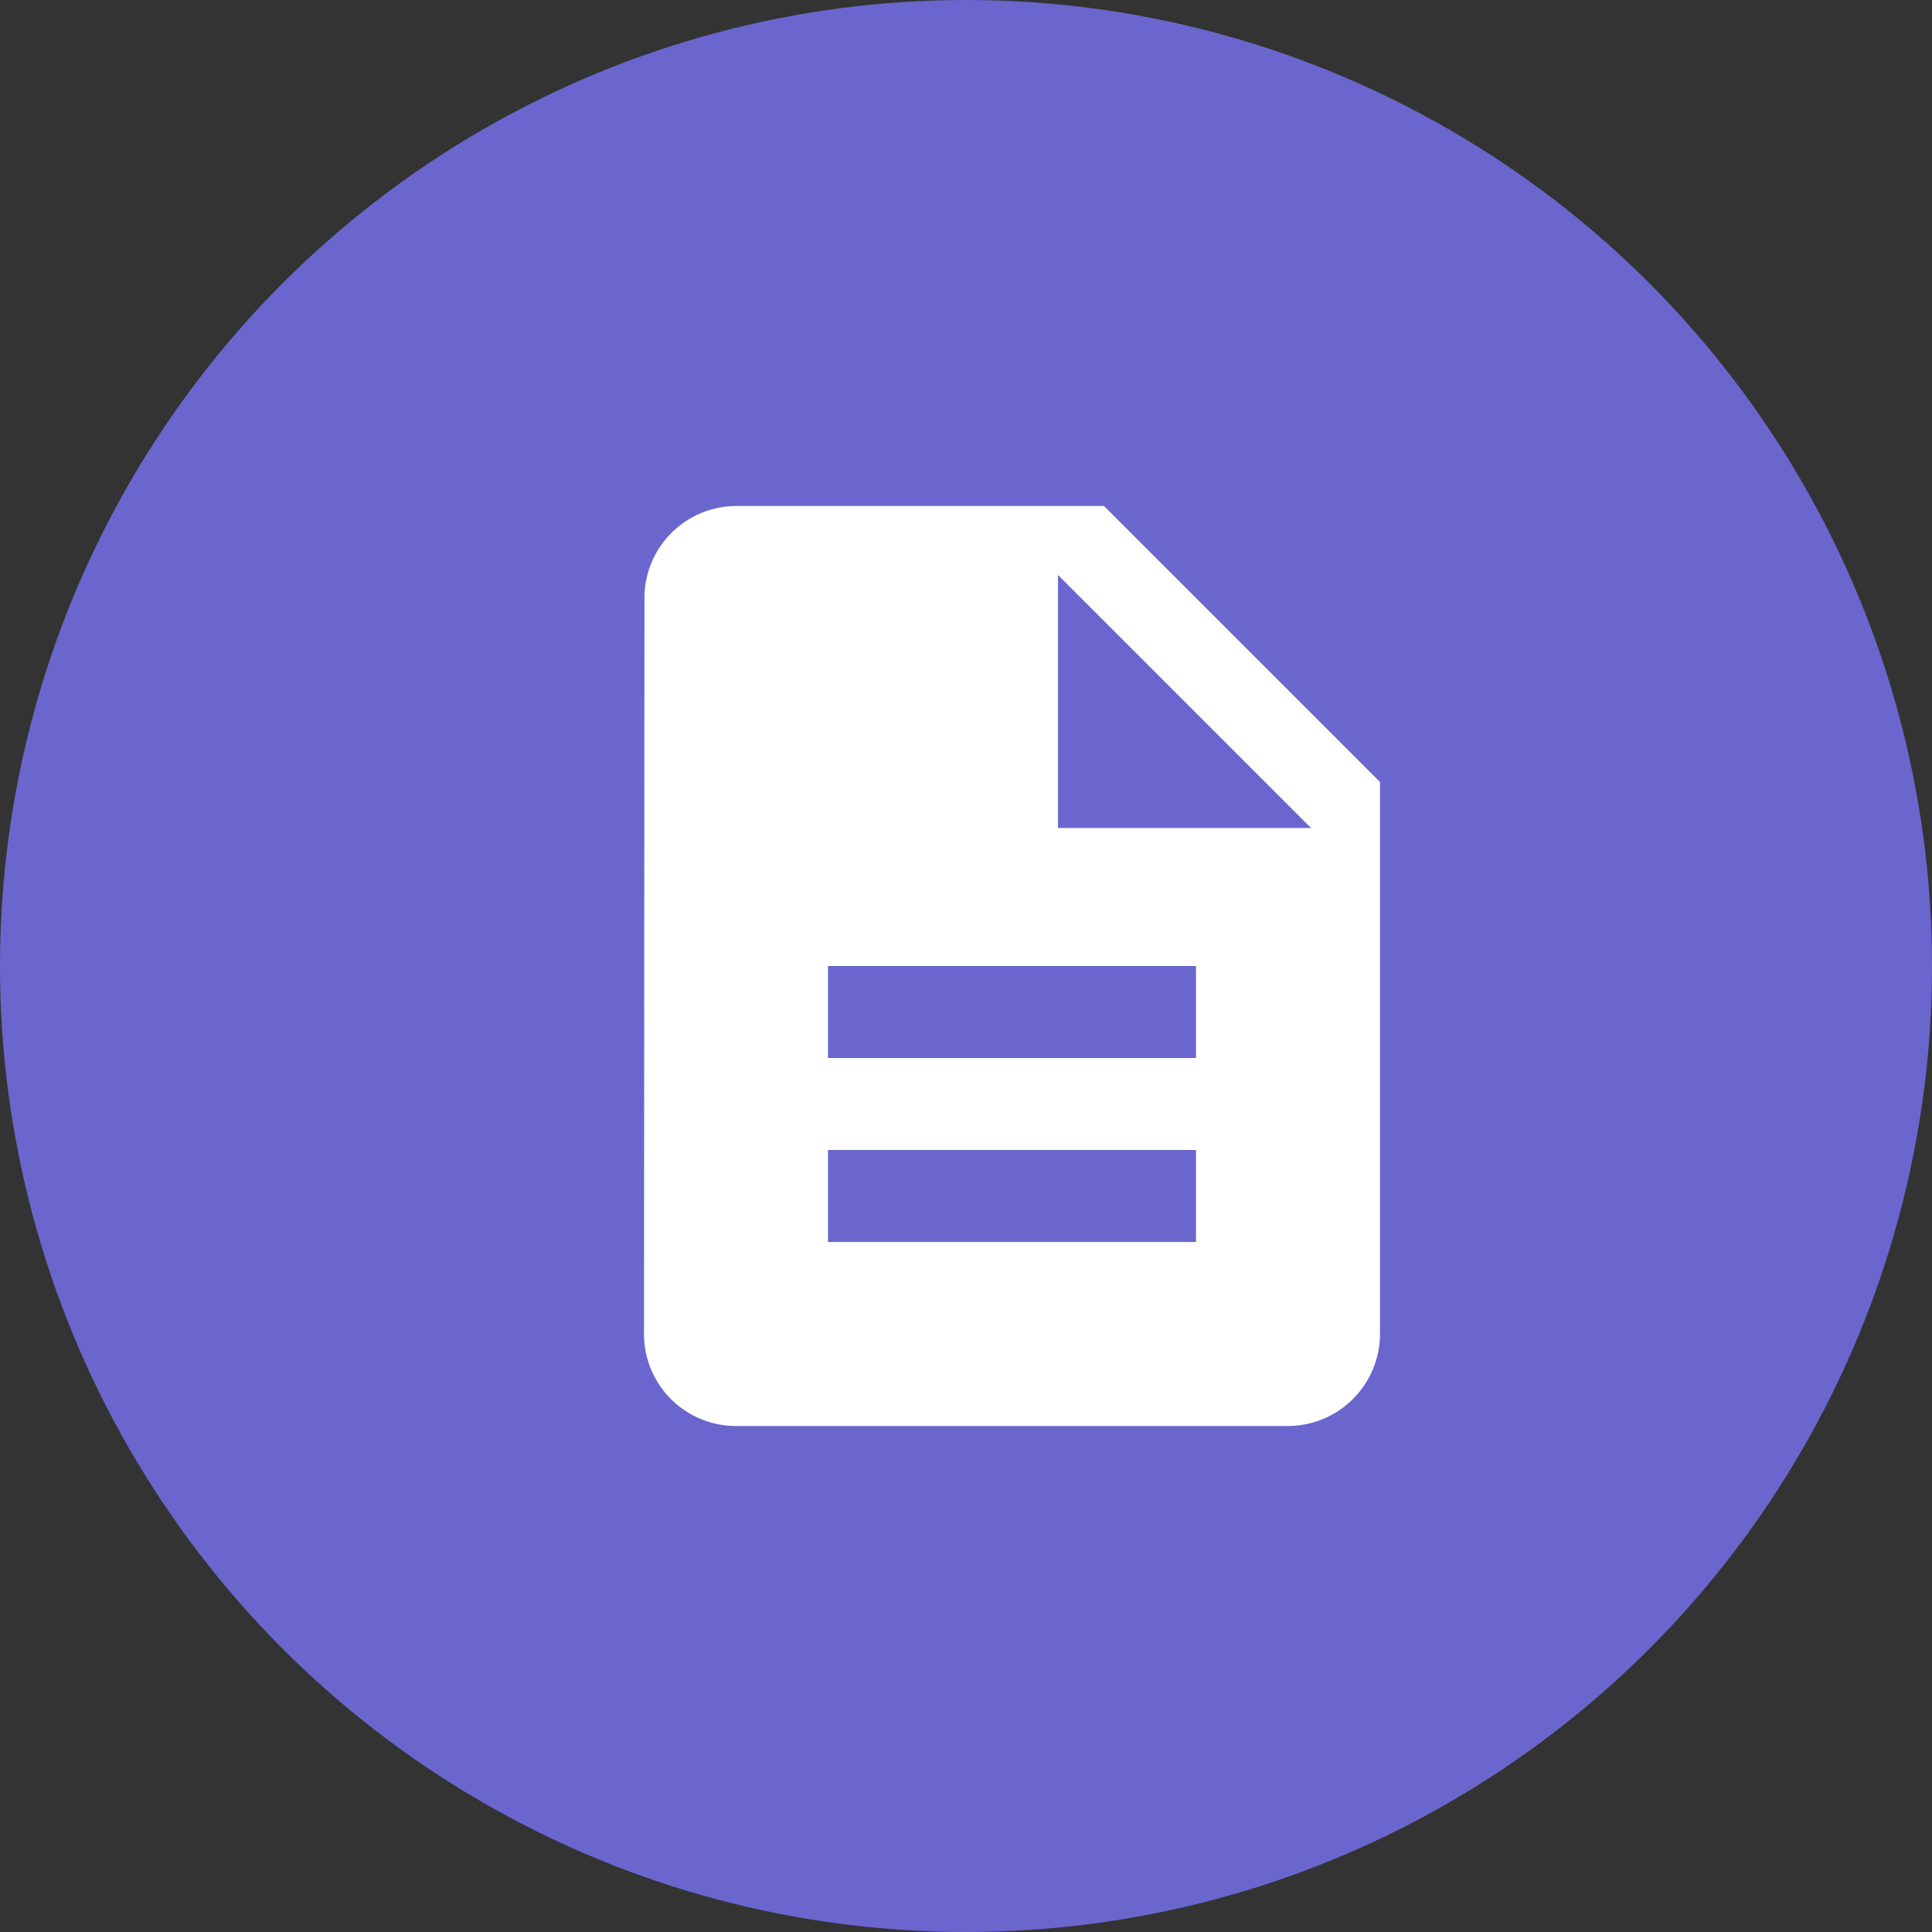
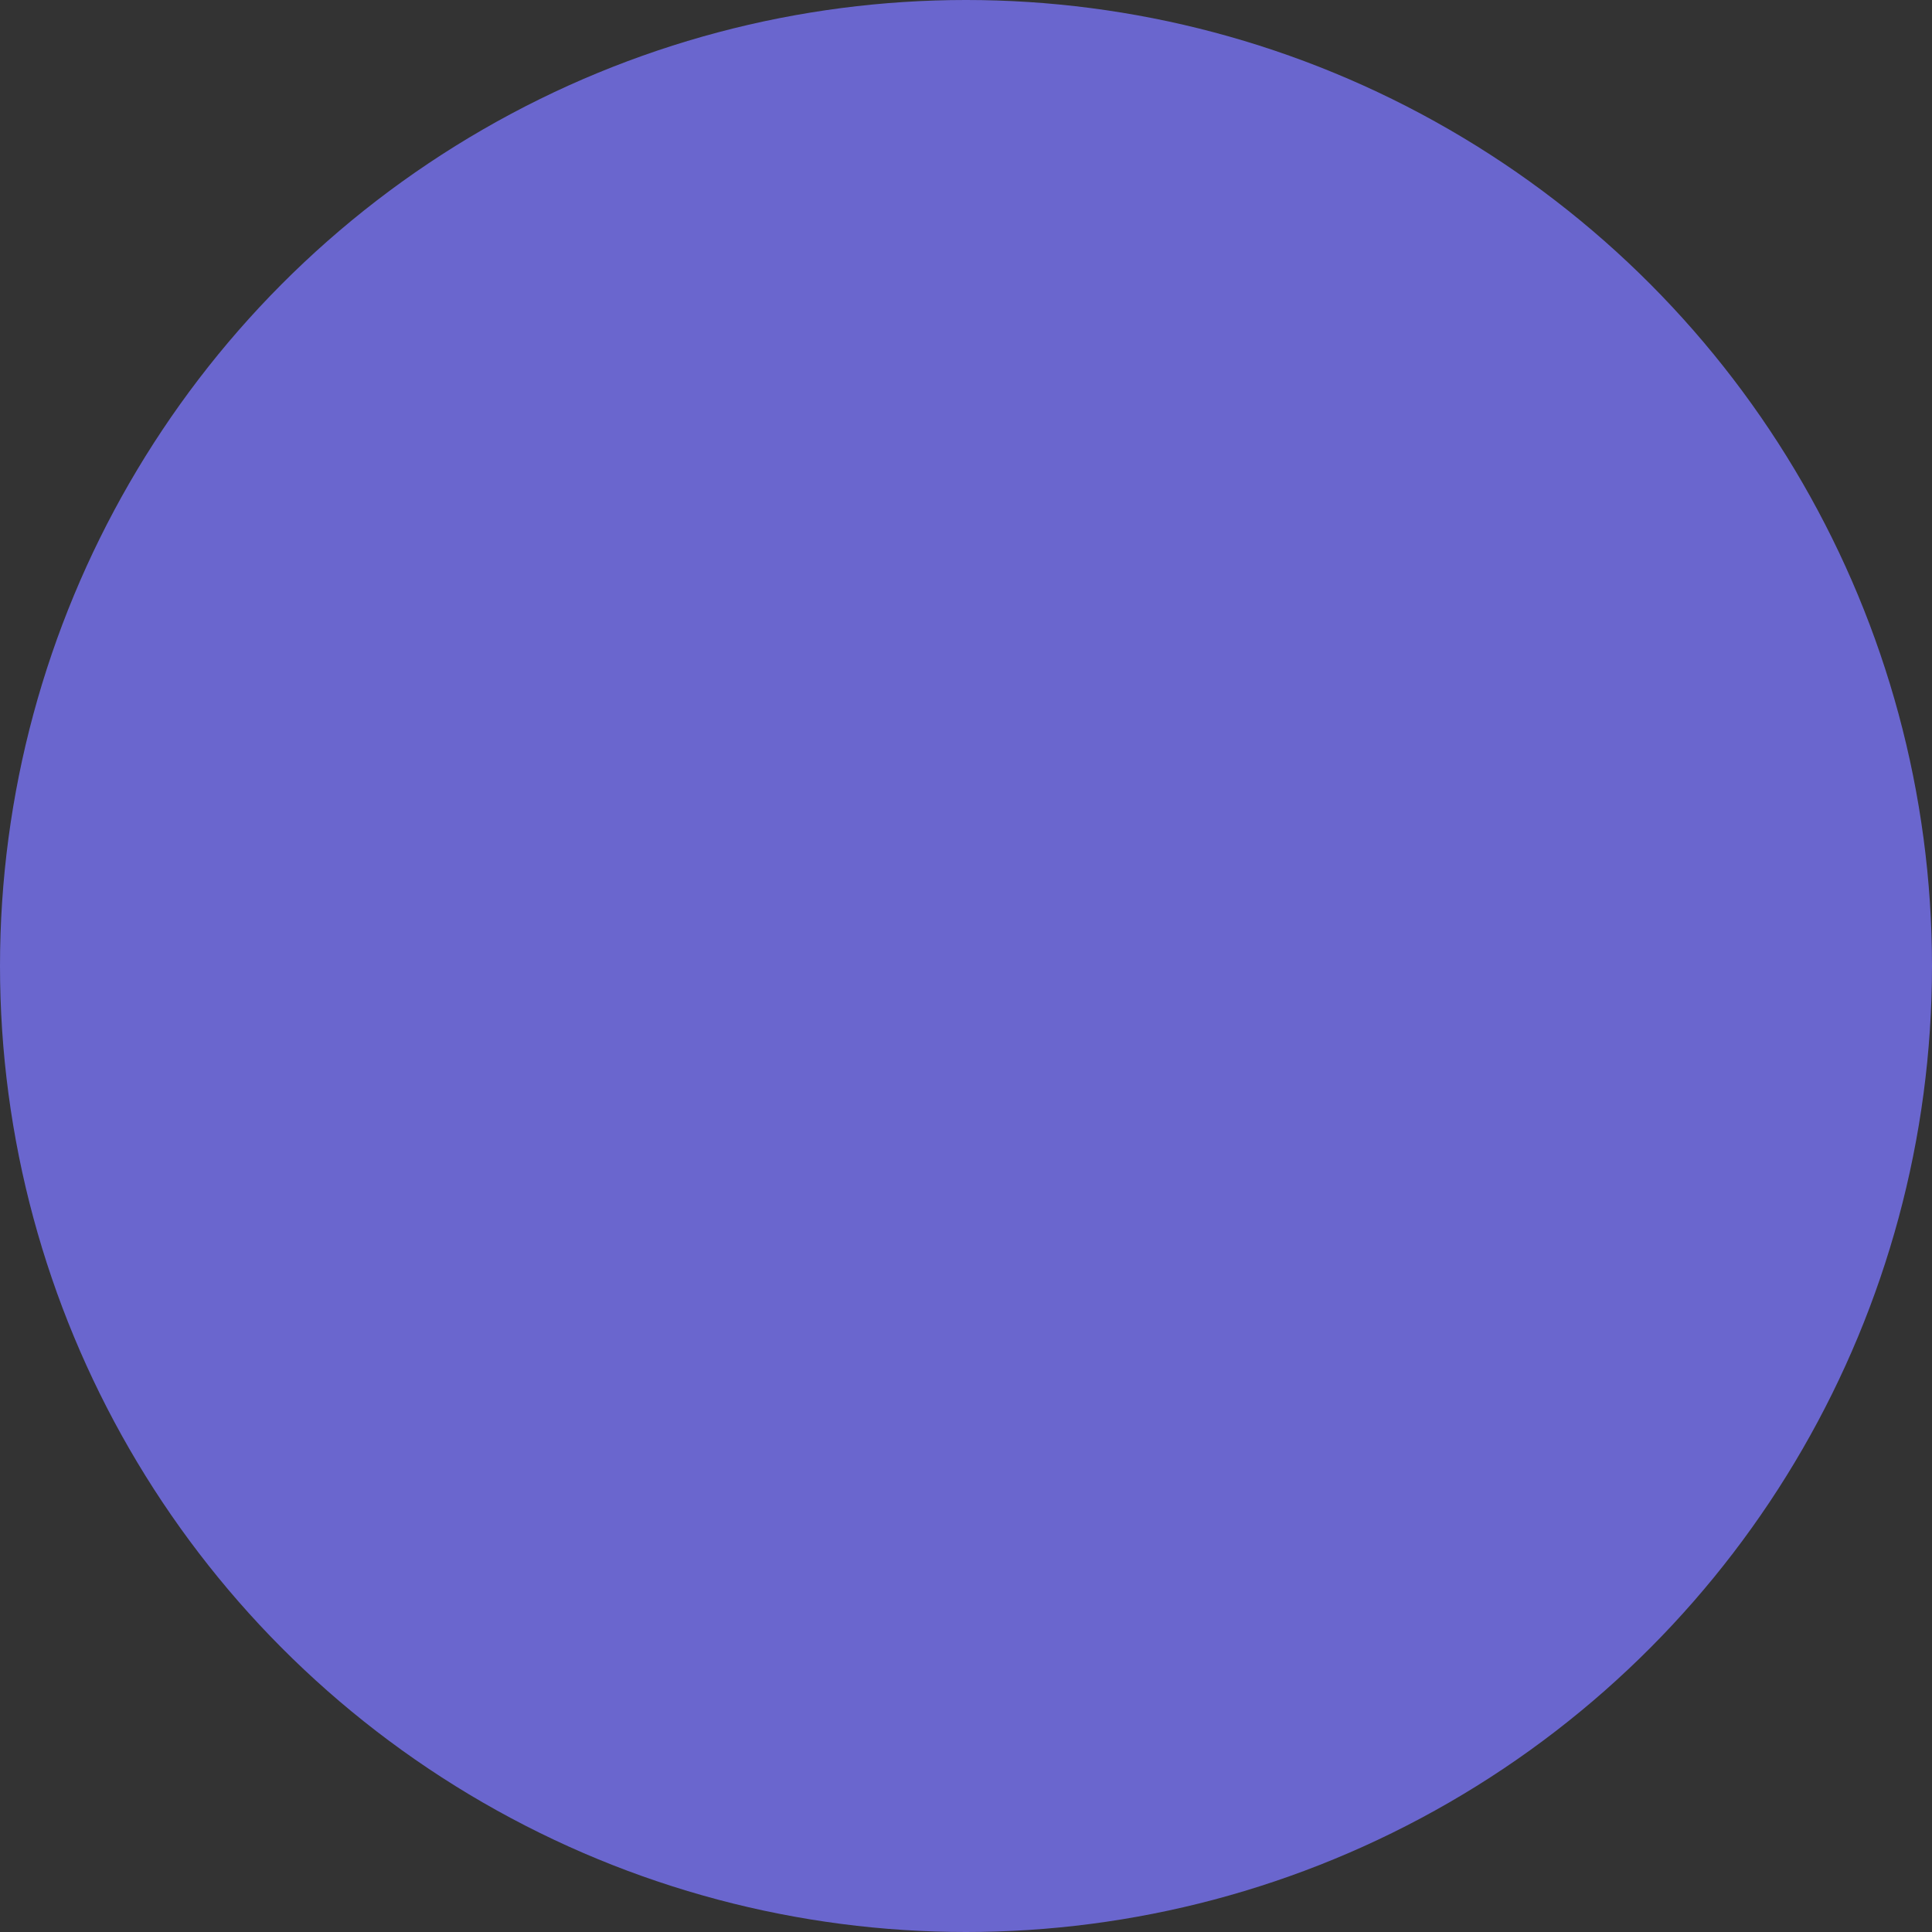
<svg xmlns="http://www.w3.org/2000/svg" width="42" height="42" viewBox="0 0 42 42">
  <rect x="0" y="0" width="42" height="42" fill="#333333" stroke="none" />
  <g transform="translate(-1448 -2429)">
    <circle cx="21" cy="21" r="21" transform="translate(1448 2429)" fill="#6a66ce" />
    <g transform="translate(1458 2438)">
      <path d="M0,0H24V24H0Z" fill="none" />
-       <path d="M14,2H6A2,2,0,0,0,4.01,4L4,20a2,2,0,0,0,1.99,2H18a2.006,2.006,0,0,0,2-2V8Zm2,16H8V16h8Zm0-4H8V12h8ZM13,9V3.5L18.5,9Z" fill="#fff" />
    </g>
  </g>
</svg>